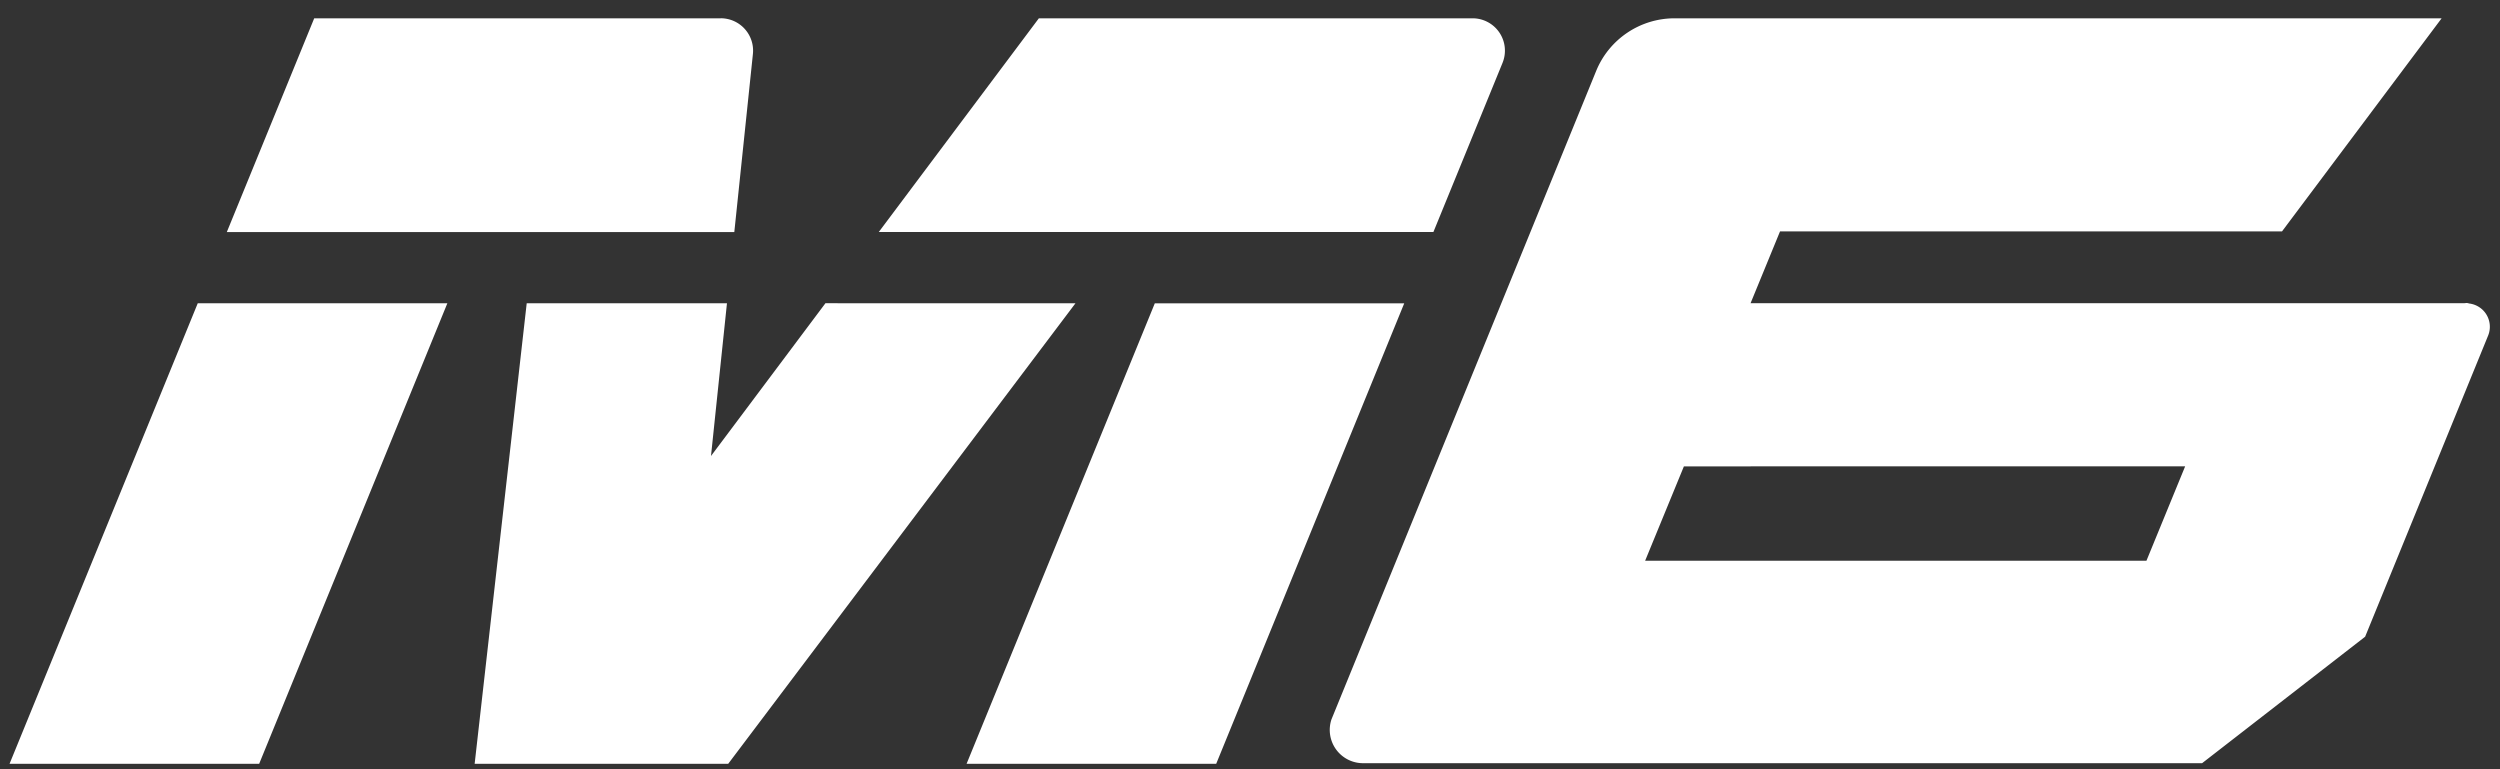
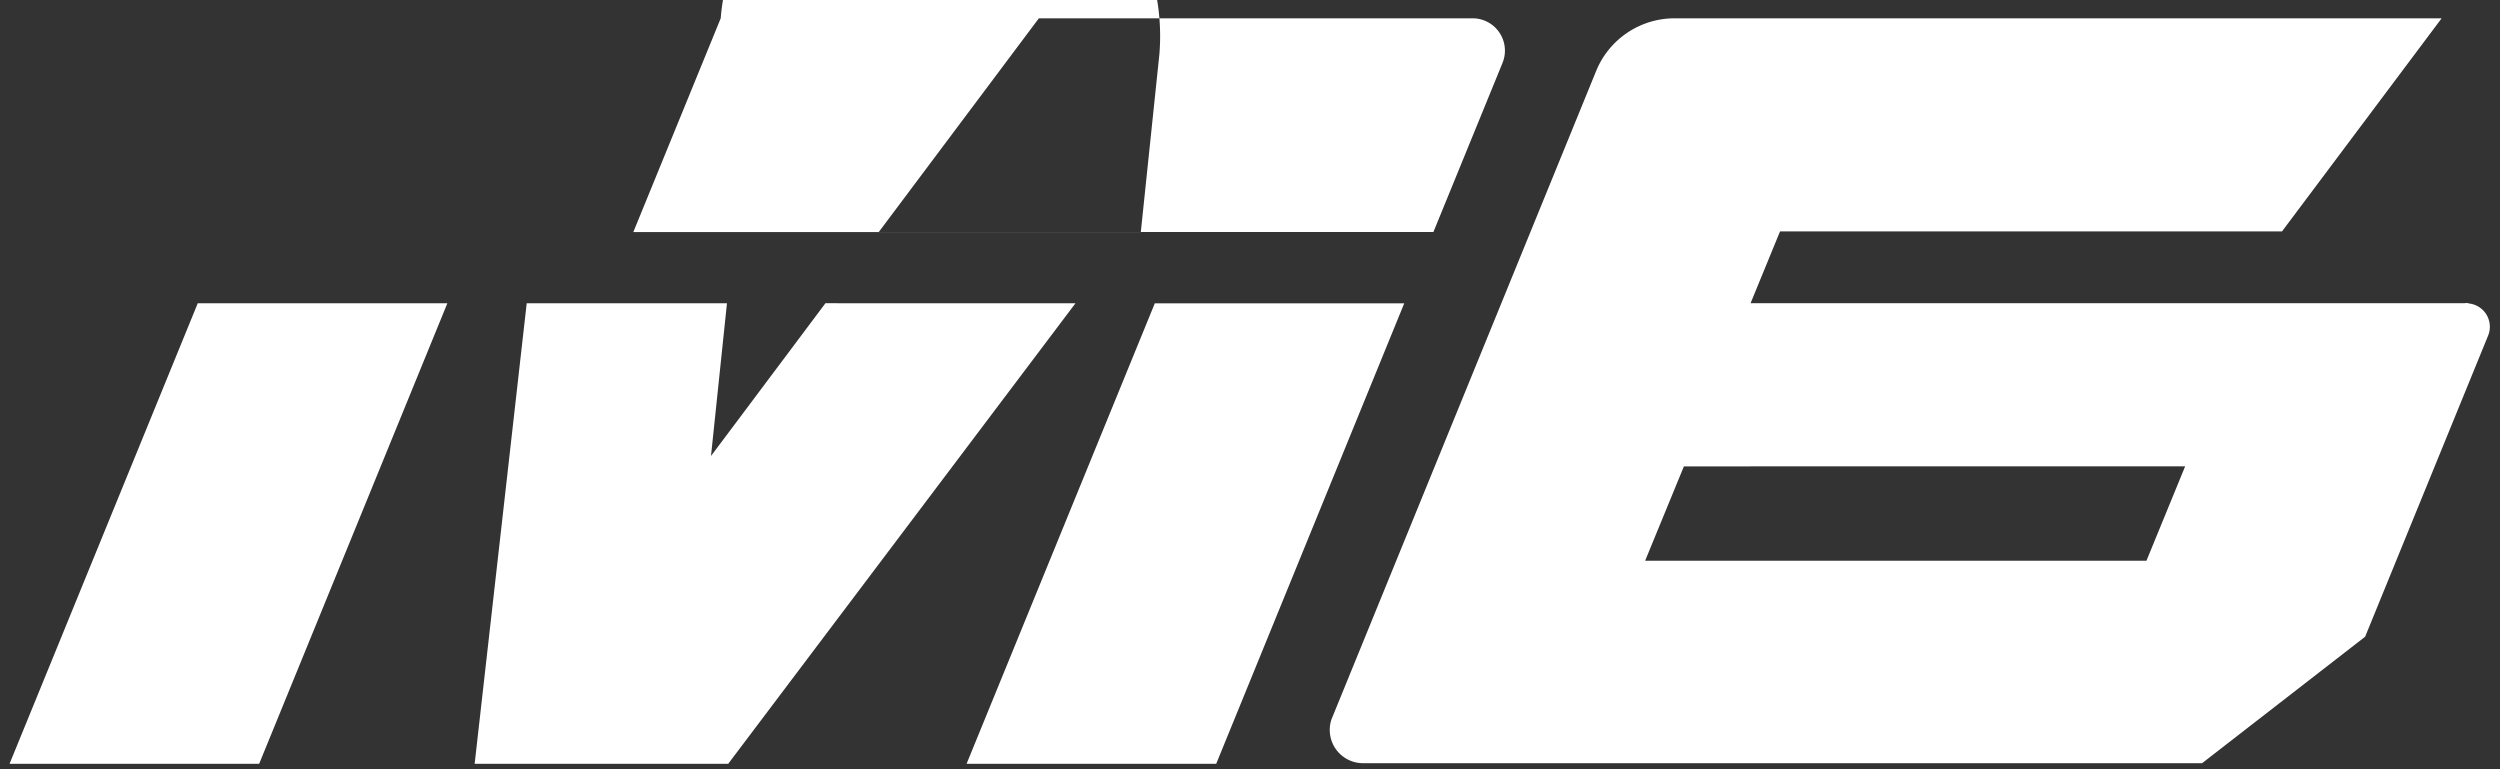
<svg xmlns="http://www.w3.org/2000/svg" width="130" height="40" viewBox="0 0 130 40">
  <rect x="0" y="0" width="130" height="40" fill="#333333" stroke="none" />
  <g fill="#FFF" fill-rule="evenodd">
-     <path d="M128.288 15.774a1.218 1.218 0 0 1 1.095 1.675l-6.396 15.66-8.478 6.577H70.88a1.73 1.73 0 0 1-1.643-2.28L83.003 3.683A4.405 4.405 0 0 1 87.074.952h39.891l-8.3 11.08H92.562l-1.533 3.736h37.105l.122-.013c.051 0 .103.013.148.019h-.116zm-16.673 13.384l2.012-4.907H87.563l-2.016 4.907h26.068zM.497 39.716l9.786-23.946 12.98-.001-9.786 23.947H.497zM60.05 15.773h12.97l-9.777 23.943h-12.98l9.787-23.943zm-17.127-.005l13.001.003-18.056 23.945H24.682l2.707-23.947h10.413l-.83 7.943 5.951-7.944zM76.574.952L54.02.953l-8.323 11.111h28.84l3.594-8.793A1.682 1.682 0 0 0 76.574.952m-39.097 0H16.339l-4.545 11.116h26.39l.967-9.26A1.682 1.682 0 0 0 37.477.95" />
+     <path d="M128.288 15.774a1.218 1.218 0 0 1 1.095 1.675l-6.396 15.66-8.478 6.577H70.88a1.73 1.73 0 0 1-1.643-2.28L83.003 3.683A4.405 4.405 0 0 1 87.074.952h39.891l-8.3 11.08H92.562l-1.533 3.736h37.105l.122-.013c.051 0 .103.013.148.019h-.116zm-16.673 13.384l2.012-4.907H87.563l-2.016 4.907h26.068zM.497 39.716l9.786-23.946 12.98-.001-9.786 23.947H.497zM60.05 15.773h12.97l-9.777 23.943h-12.98l9.787-23.943zm-17.127-.005l13.001.003-18.056 23.945H24.682l2.707-23.947h10.413l-.83 7.943 5.951-7.944zM76.574.952L54.02.953l-8.323 11.111h28.84l3.594-8.793A1.682 1.682 0 0 0 76.574.952m-39.097 0l-4.545 11.116h26.39l.967-9.26A1.682 1.682 0 0 0 37.477.95" />
  </g>
</svg>